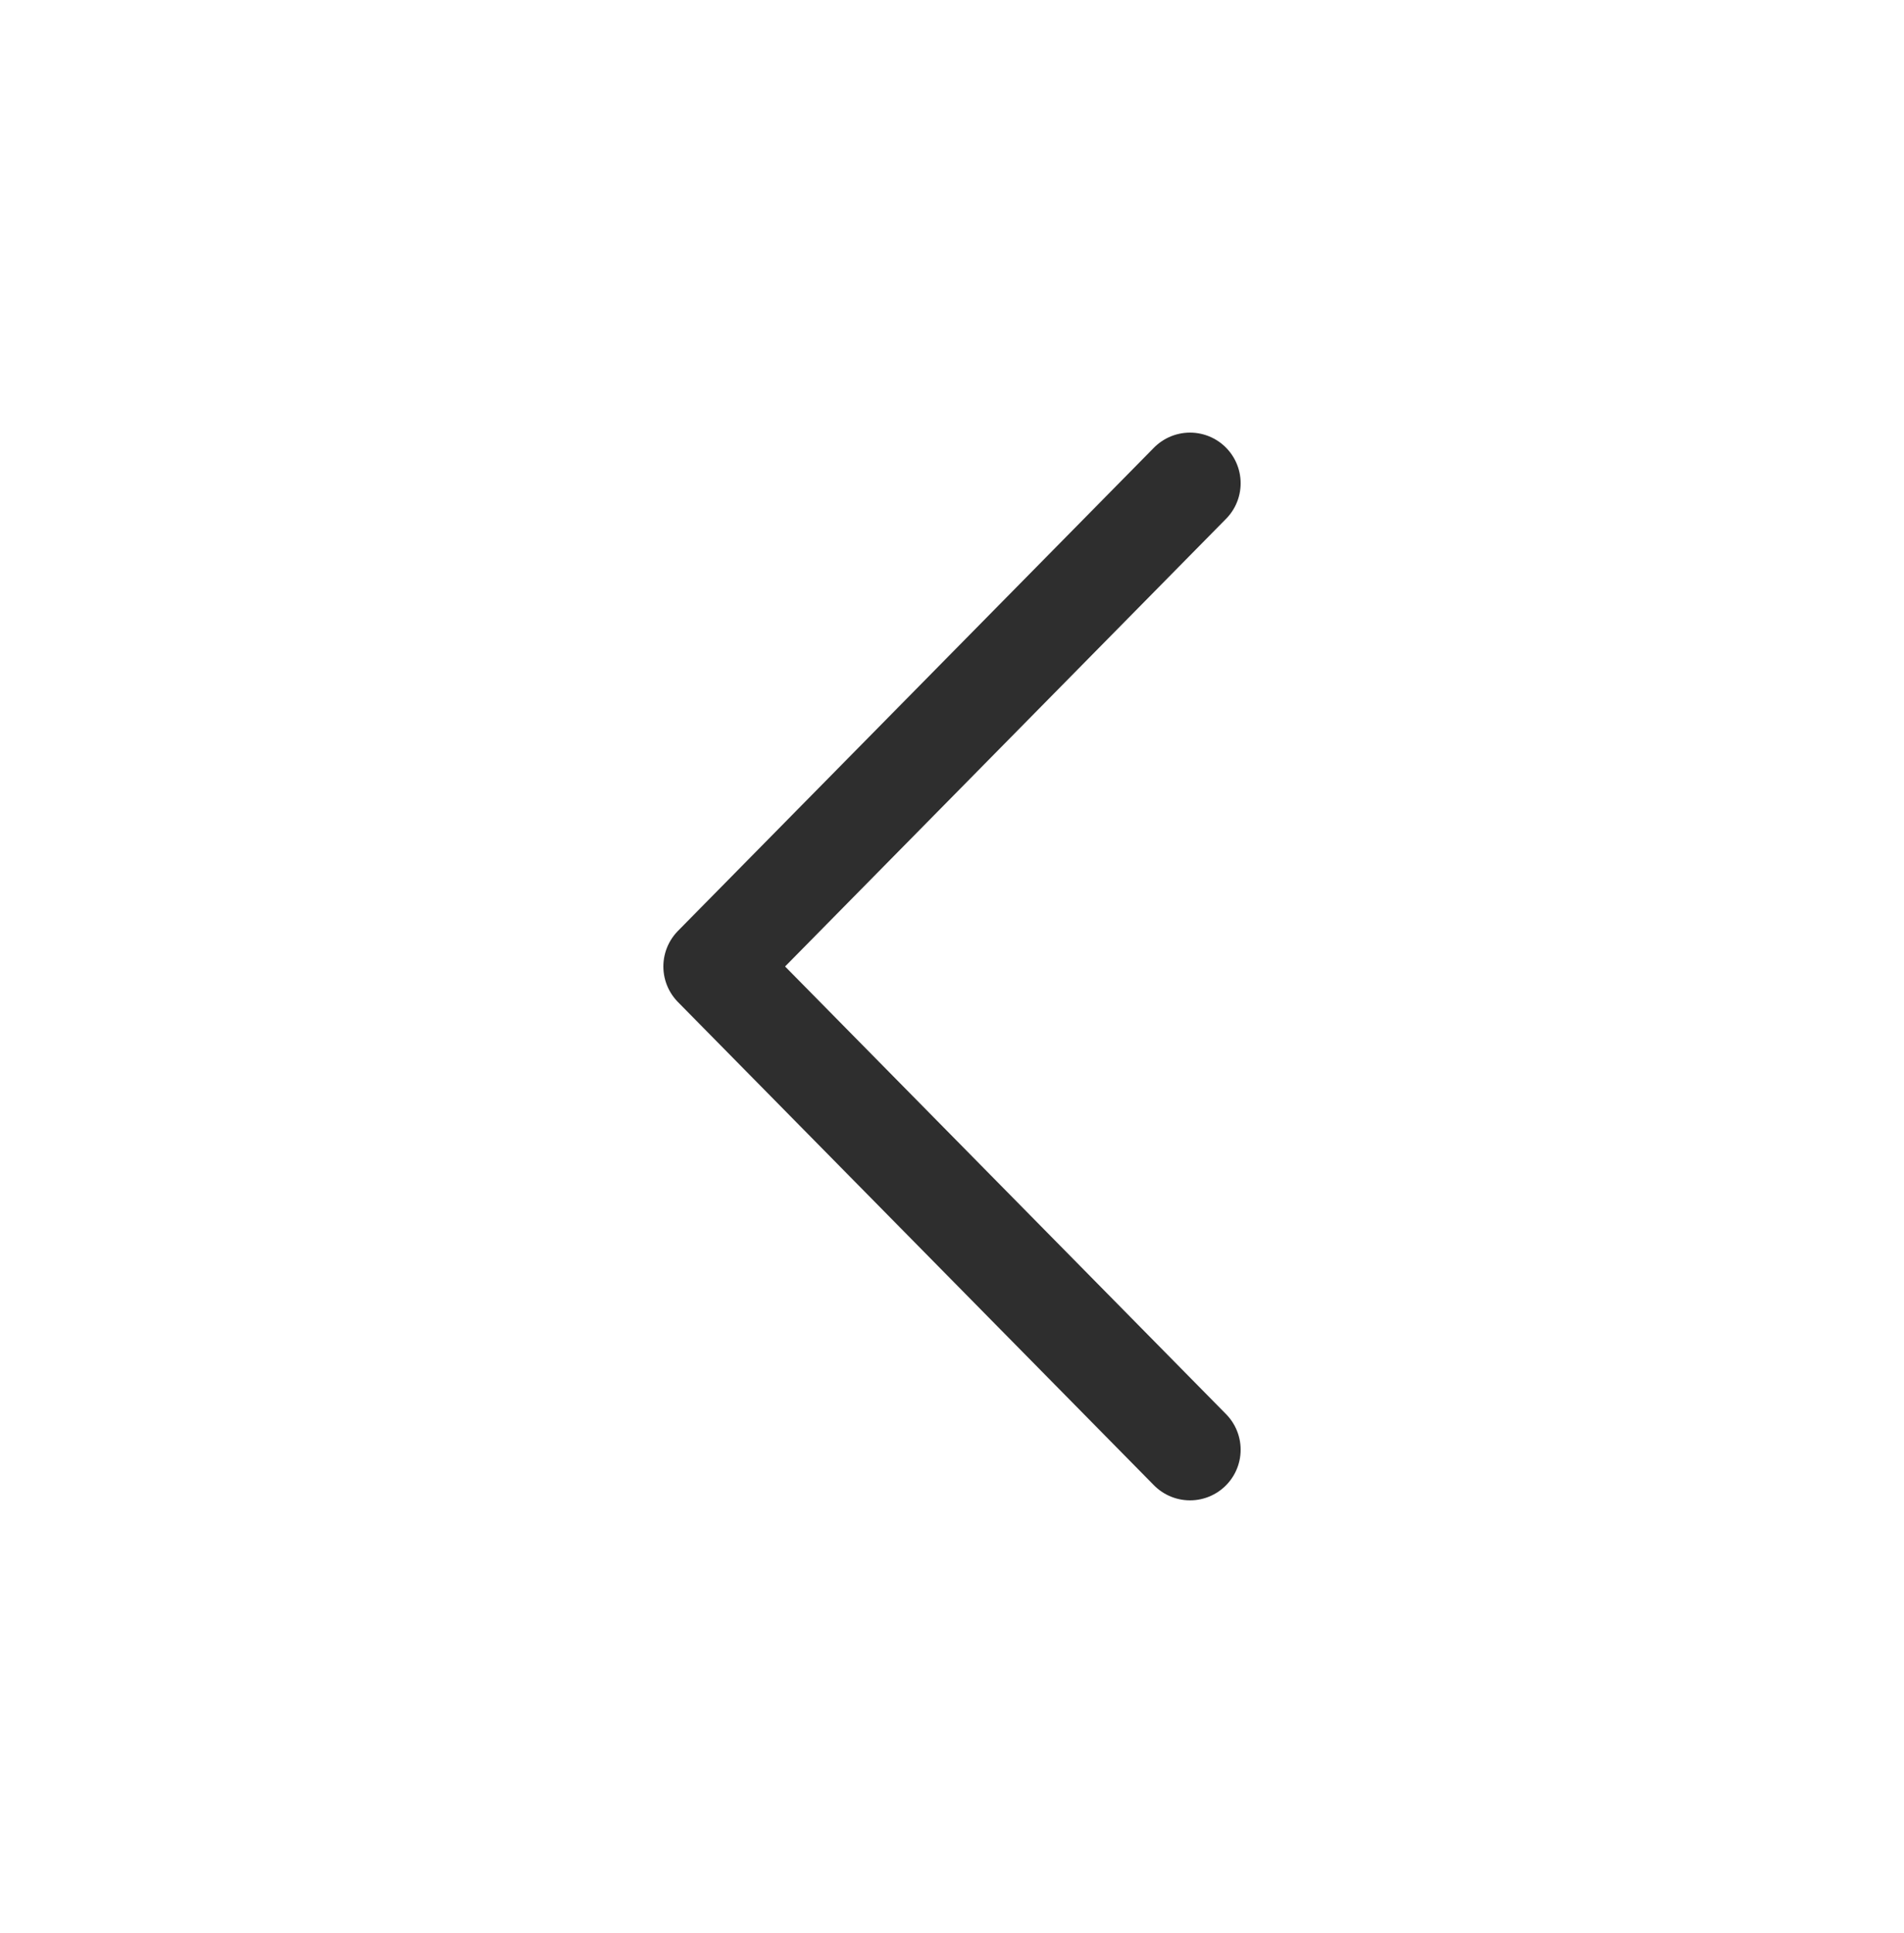
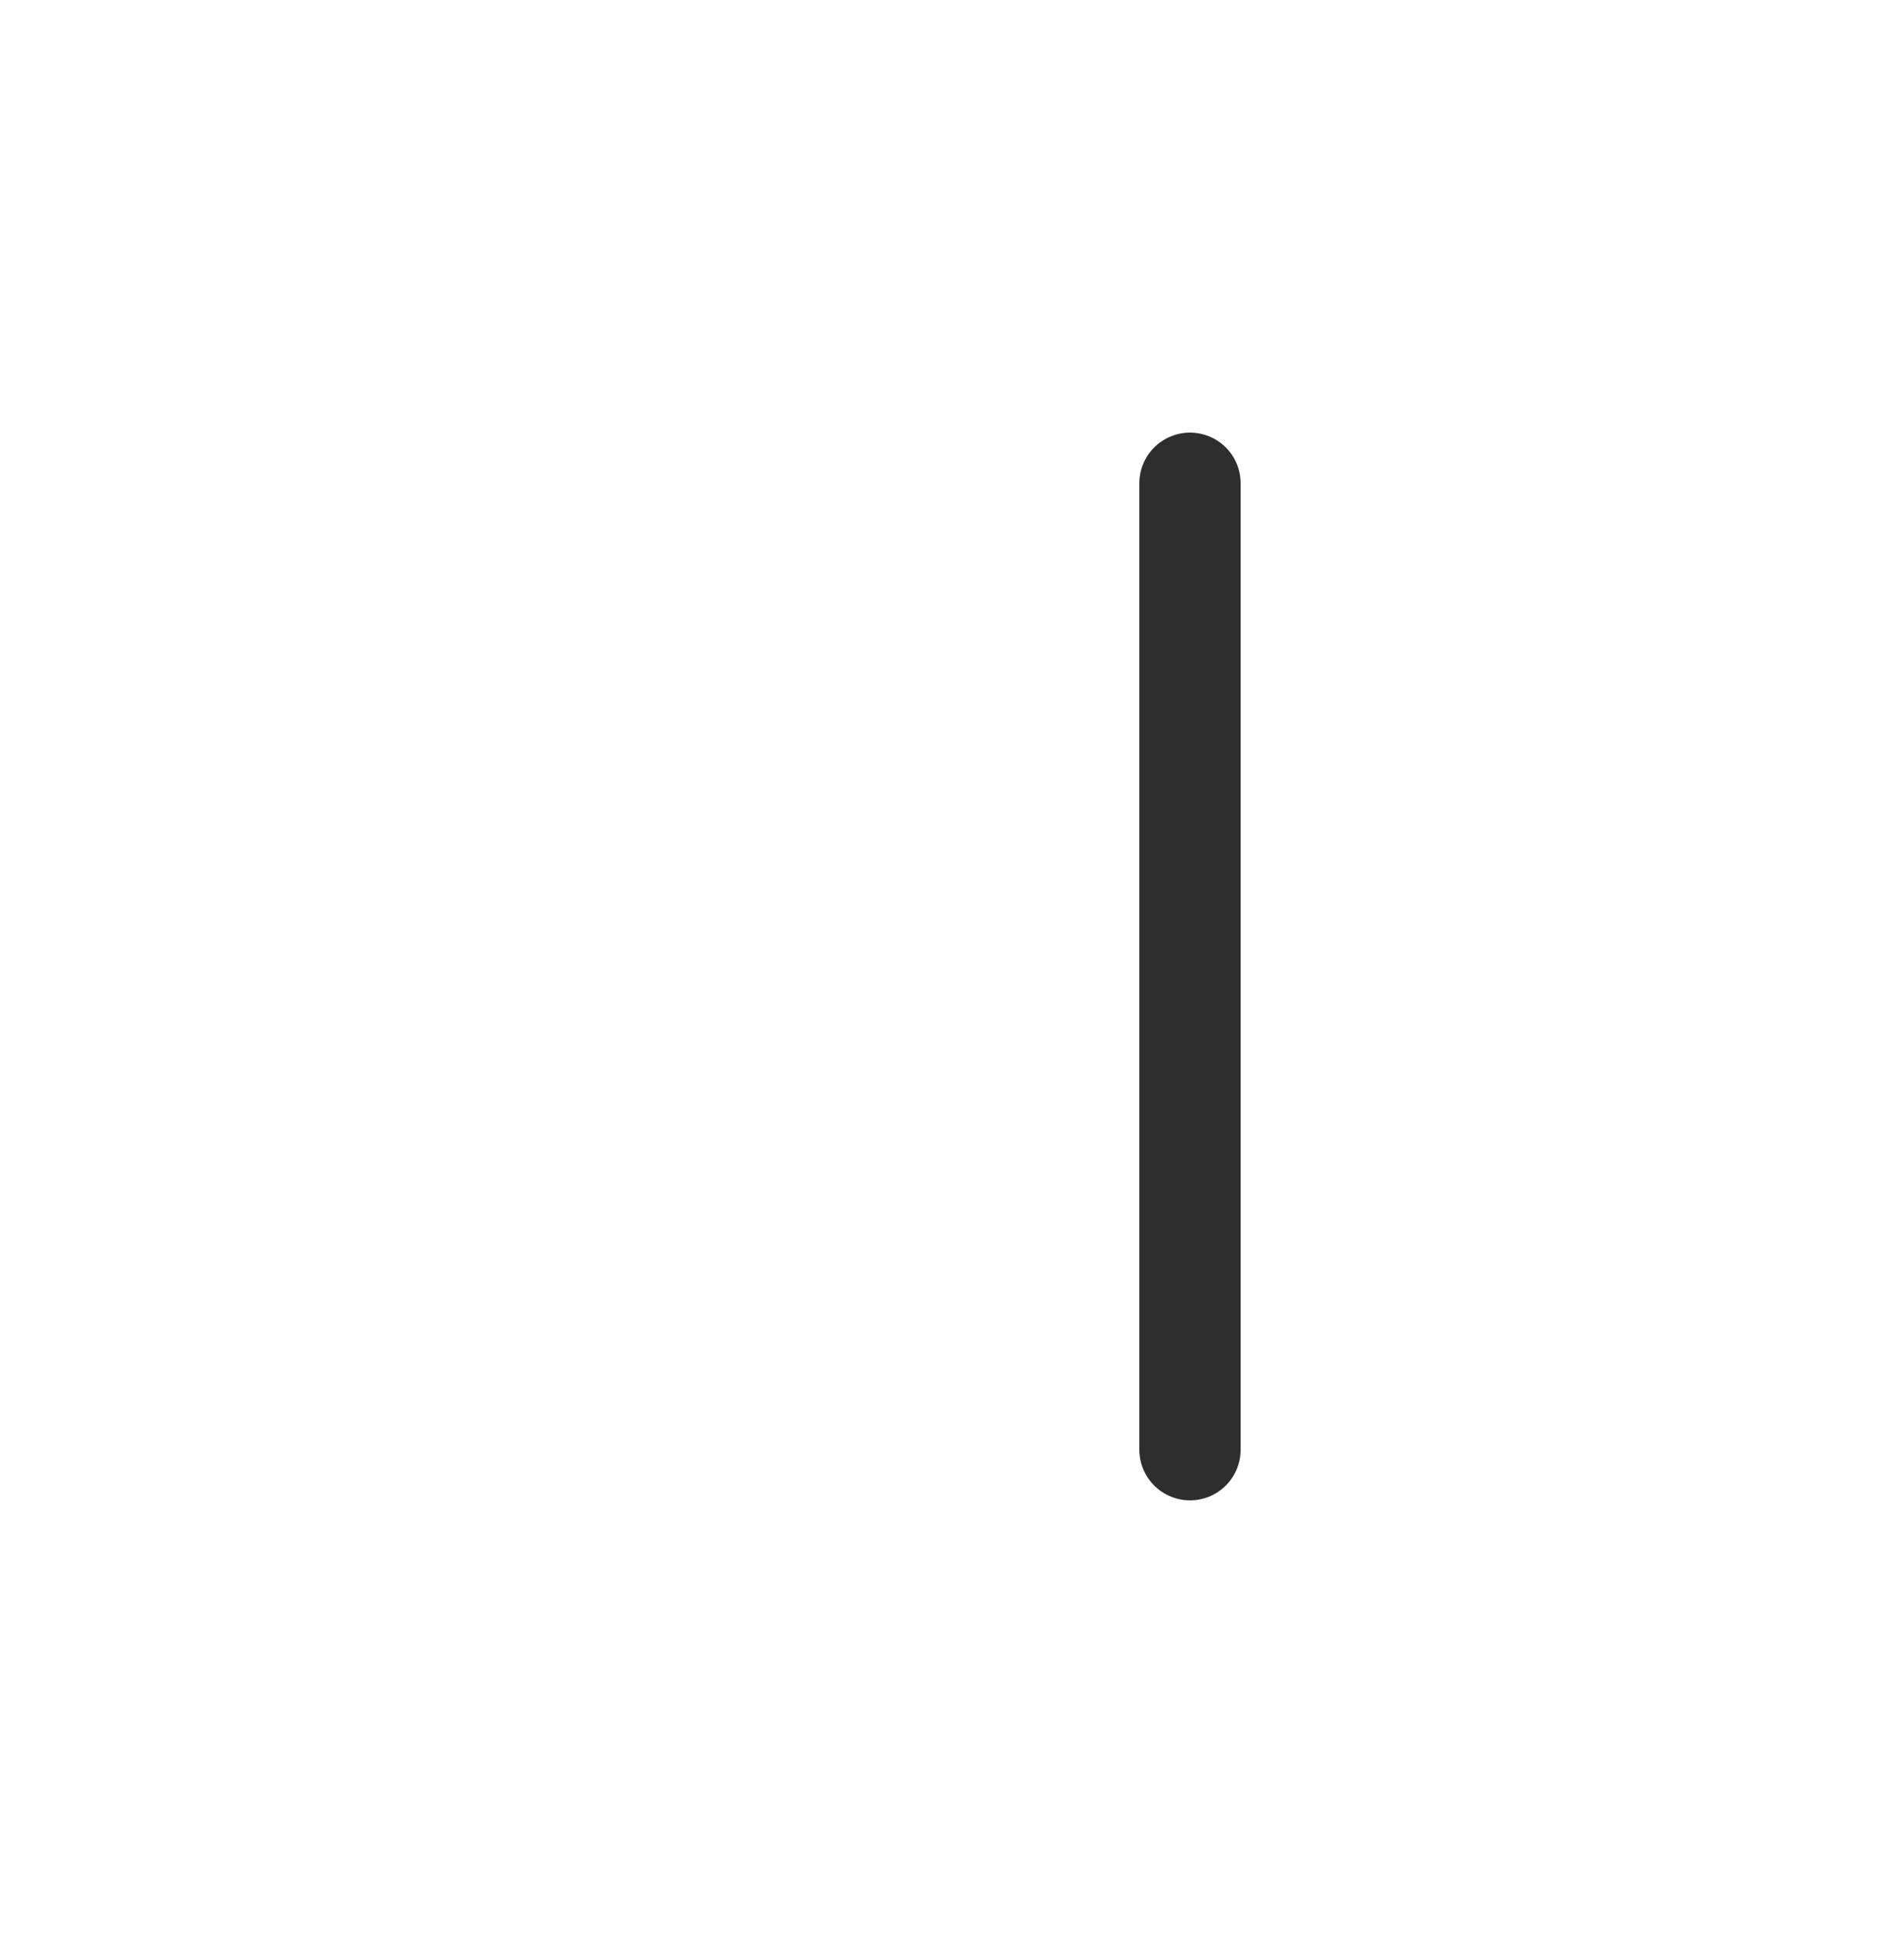
<svg xmlns="http://www.w3.org/2000/svg" width="66" height="67" viewBox="0 0 66 67" fill="none">
  <g id="chevron-down">
-     <path id="Vector" d="M41.25 16.751L24.75 33.501L41.25 50.251" stroke="#2E2E2E" stroke-width="3.511" stroke-linecap="round" stroke-linejoin="round" />
+     <path id="Vector" d="M41.25 16.751L41.25 50.251" stroke="#2E2E2E" stroke-width="3.511" stroke-linecap="round" stroke-linejoin="round" />
  </g>
</svg>